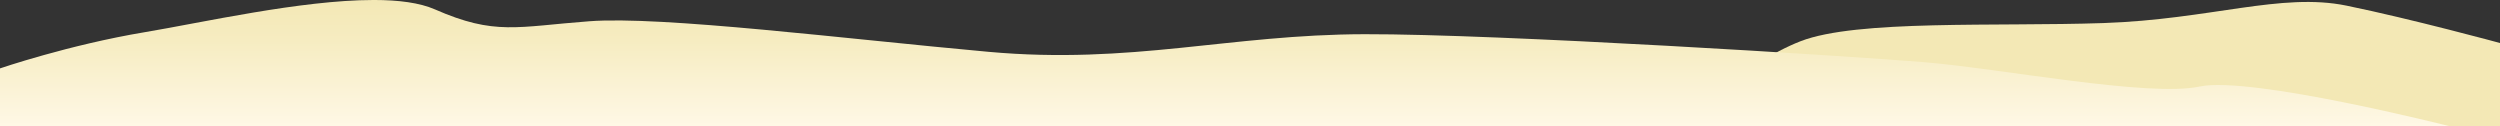
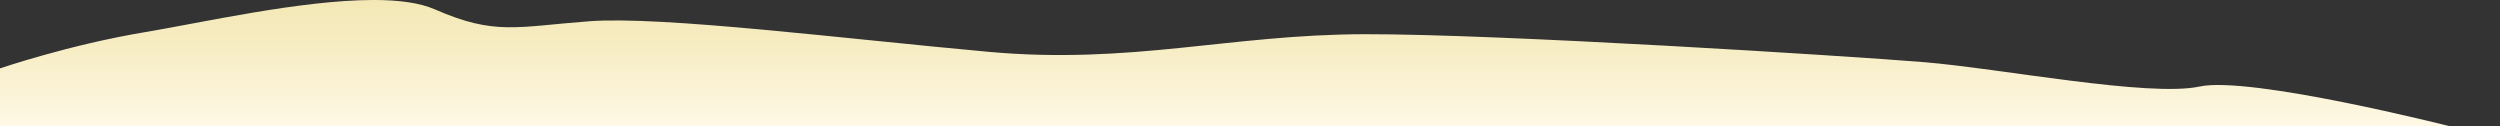
<svg xmlns="http://www.w3.org/2000/svg" xmlns:xlink="http://www.w3.org/1999/xlink" version="1.1" id="Layer_1" x="0px" y="0px" viewBox="0 0 1378.68 69.72" style="enable-background:new 0 0 1378.68 69.72;" xml:space="preserve">
  <rect x="0" y="0" width="1378.68" height="69.72" fill="#333333" stroke="none" />
  <style type="text/css">
	.st0{clip-path:url(#SVGID_2_);fill:#F3E8B5;}
	.st1{clip-path:url(#SVGID_4_);fill:url(#SVGID_5_);}
</style>
  <g>
    <defs>
      <rect id="SVGID_1_" width="1378.68" height="69.72" />
    </defs>
    <clipPath id="SVGID_2_">
      <use xlink:href="#SVGID_1_" style="overflow:visible;" />
    </clipPath>
-     <path class="st0" d="M1378.68,69.72v-46c0,0-48.62-13.22-84.65-20.61C1258-4.28,1219,10.72,1160,12.72s-136-2-167,10   s-70.2,47-70.2,47H1378.68z" />
  </g>
  <g>
    <defs>
      <path id="SVGID_3_" d="M205.75,0C166.06,0.05,111.24,12.51,80,17.72c-42,7-80,20-80,20v32h1351.4c0,0-110.4-28-138.4-22    s-110-10-151.99-13.44C1019.03,30.84,827,18.72,752.54,18.86C678.09,19,624,35.72,545.13,28.58C466.26,21.44,365,8.72,325,11.72    s-52,8-85.19-6.56c-8.4-3.68-20.09-5.15-33.55-5.17H205.75z" />
    </defs>
    <clipPath id="SVGID_4_">
      <use xlink:href="#SVGID_3_" style="overflow:visible;" />
    </clipPath>
    <linearGradient id="SVGID_5_" gradientUnits="userSpaceOnUse" x1="0" y1="69.722" x2="1" y2="69.722" gradientTransform="matrix(0 -69.722 -69.722 0 5536.854 69.722)">
      <stop offset="0" style="stop-color:#FFF8E6" />
      <stop offset="0.106" style="stop-color:#FDF6E0" />
      <stop offset="0.679" style="stop-color:#F6ECC1" />
      <stop offset="1" style="stop-color:#F3E8B5" />
    </linearGradient>
    <rect x="0" class="st1" width="1351.4" height="69.72" />
  </g>
</svg>